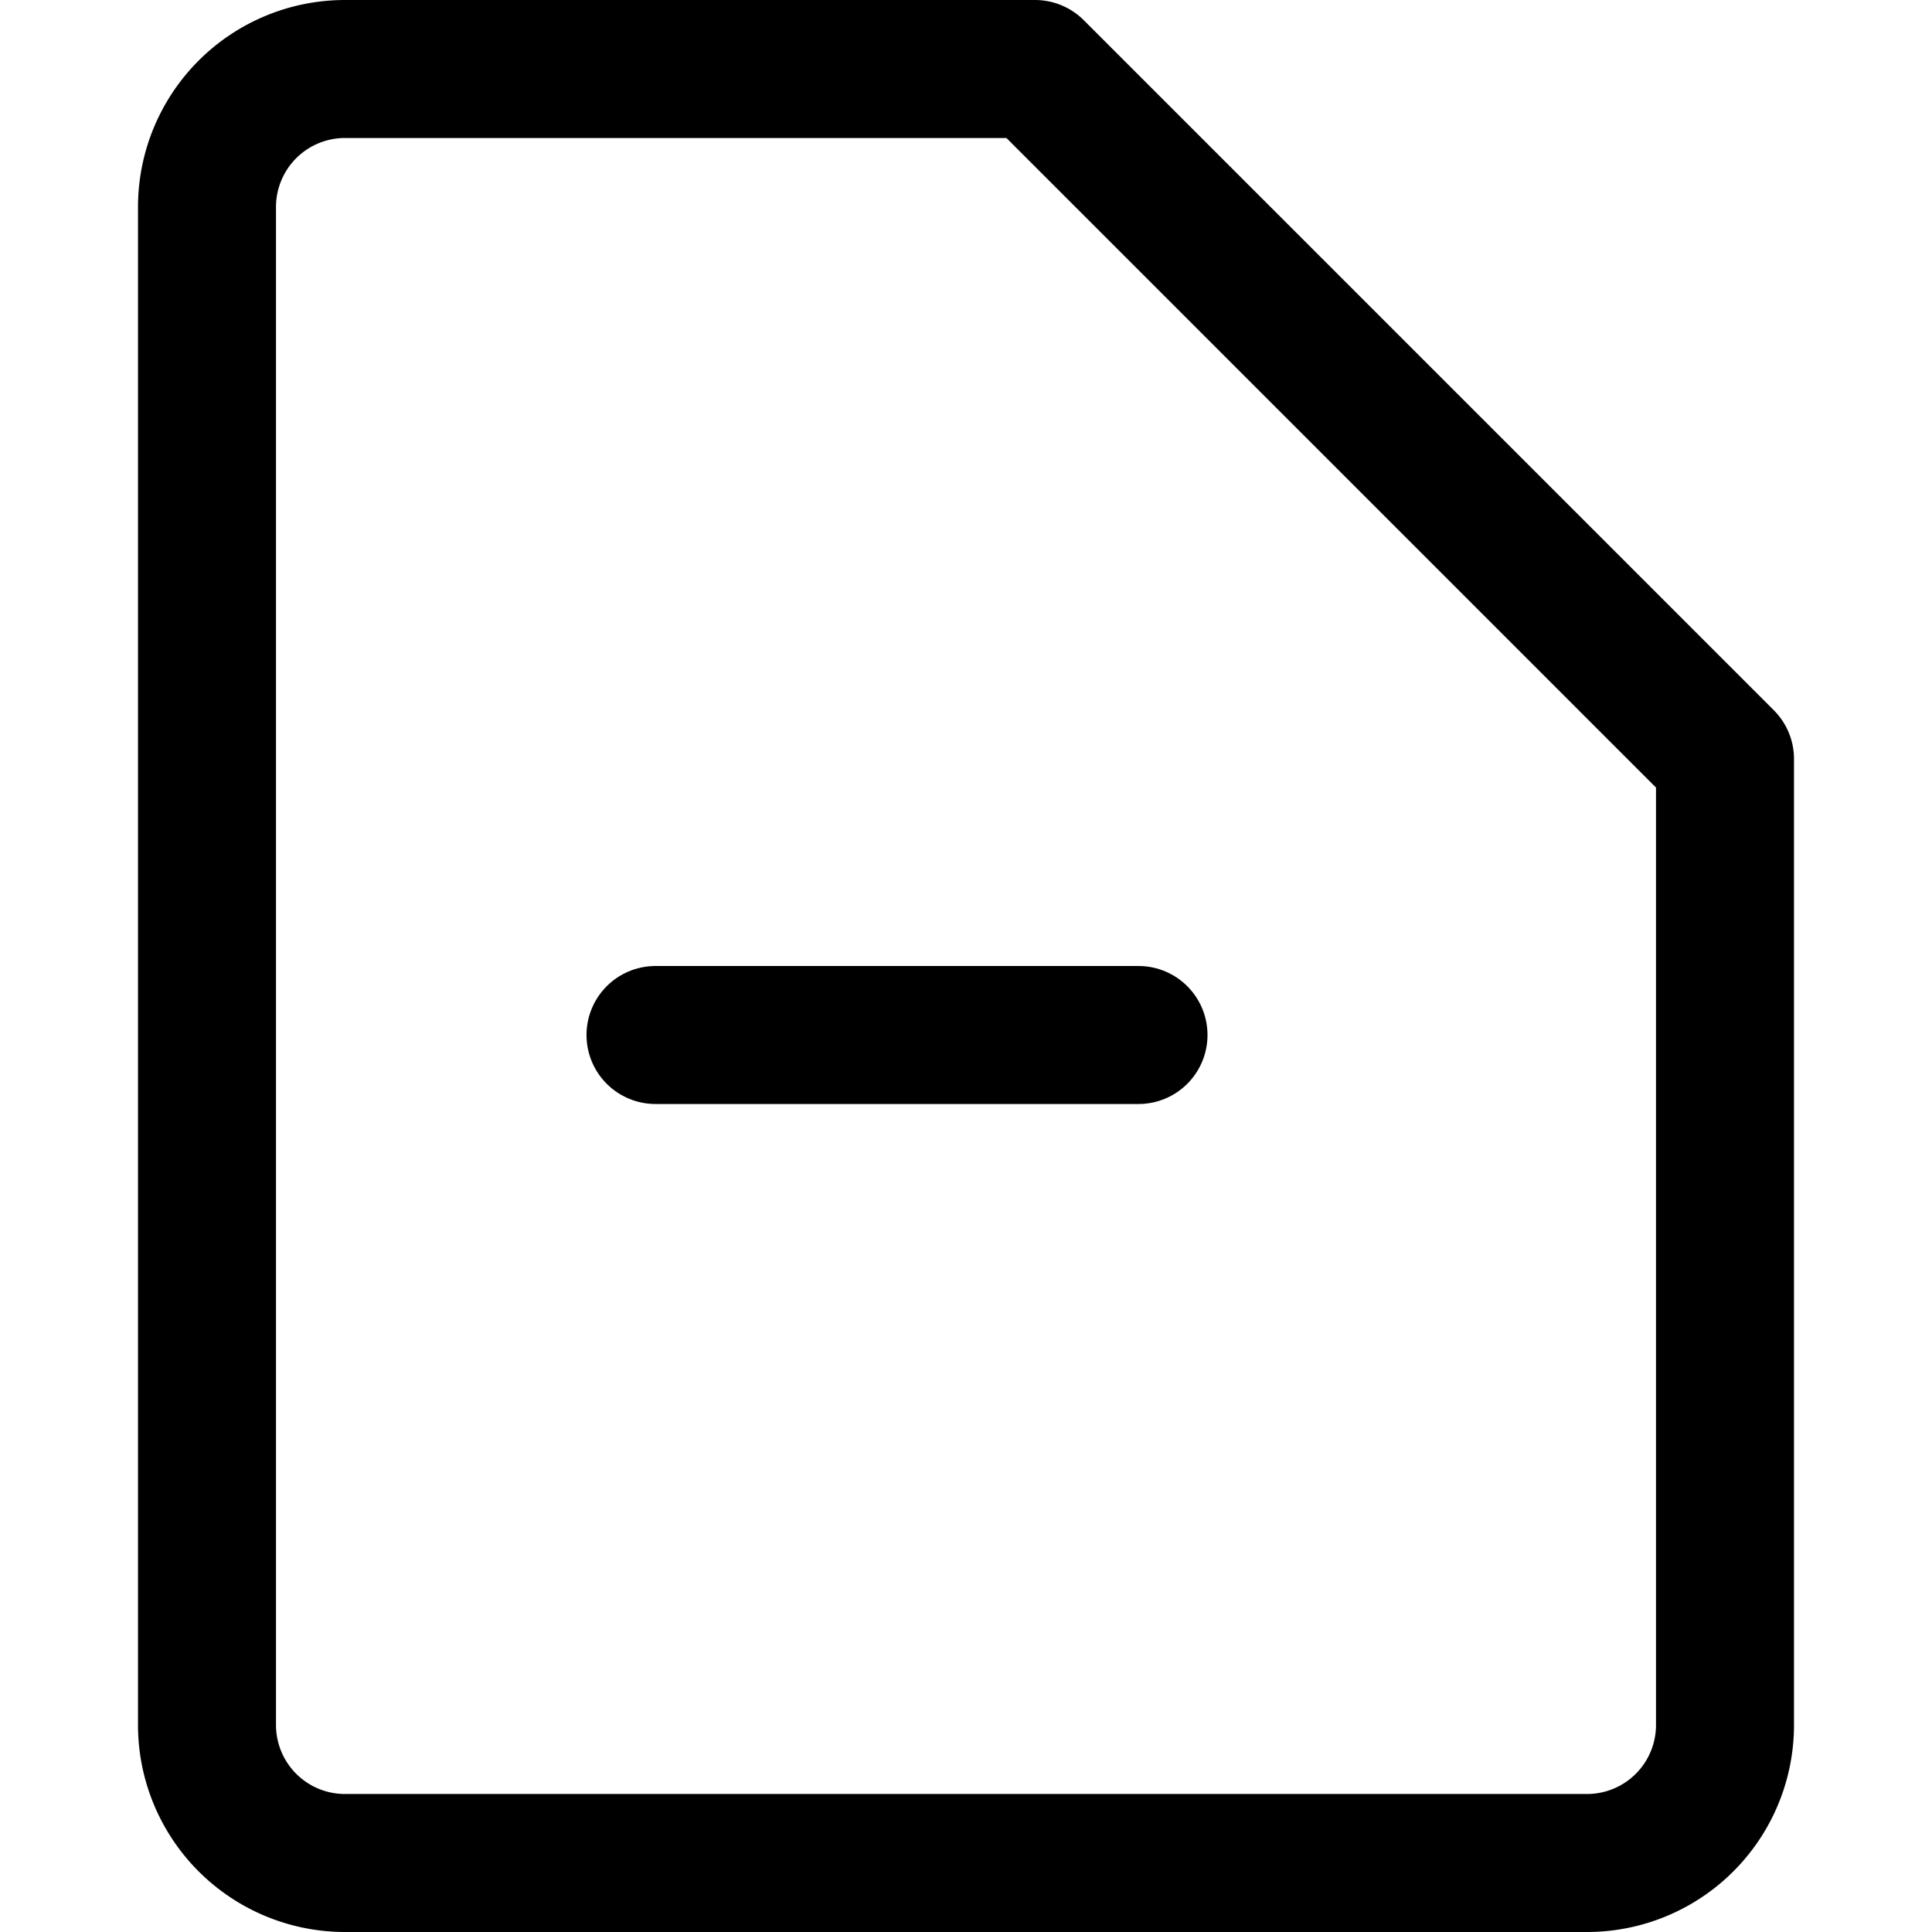
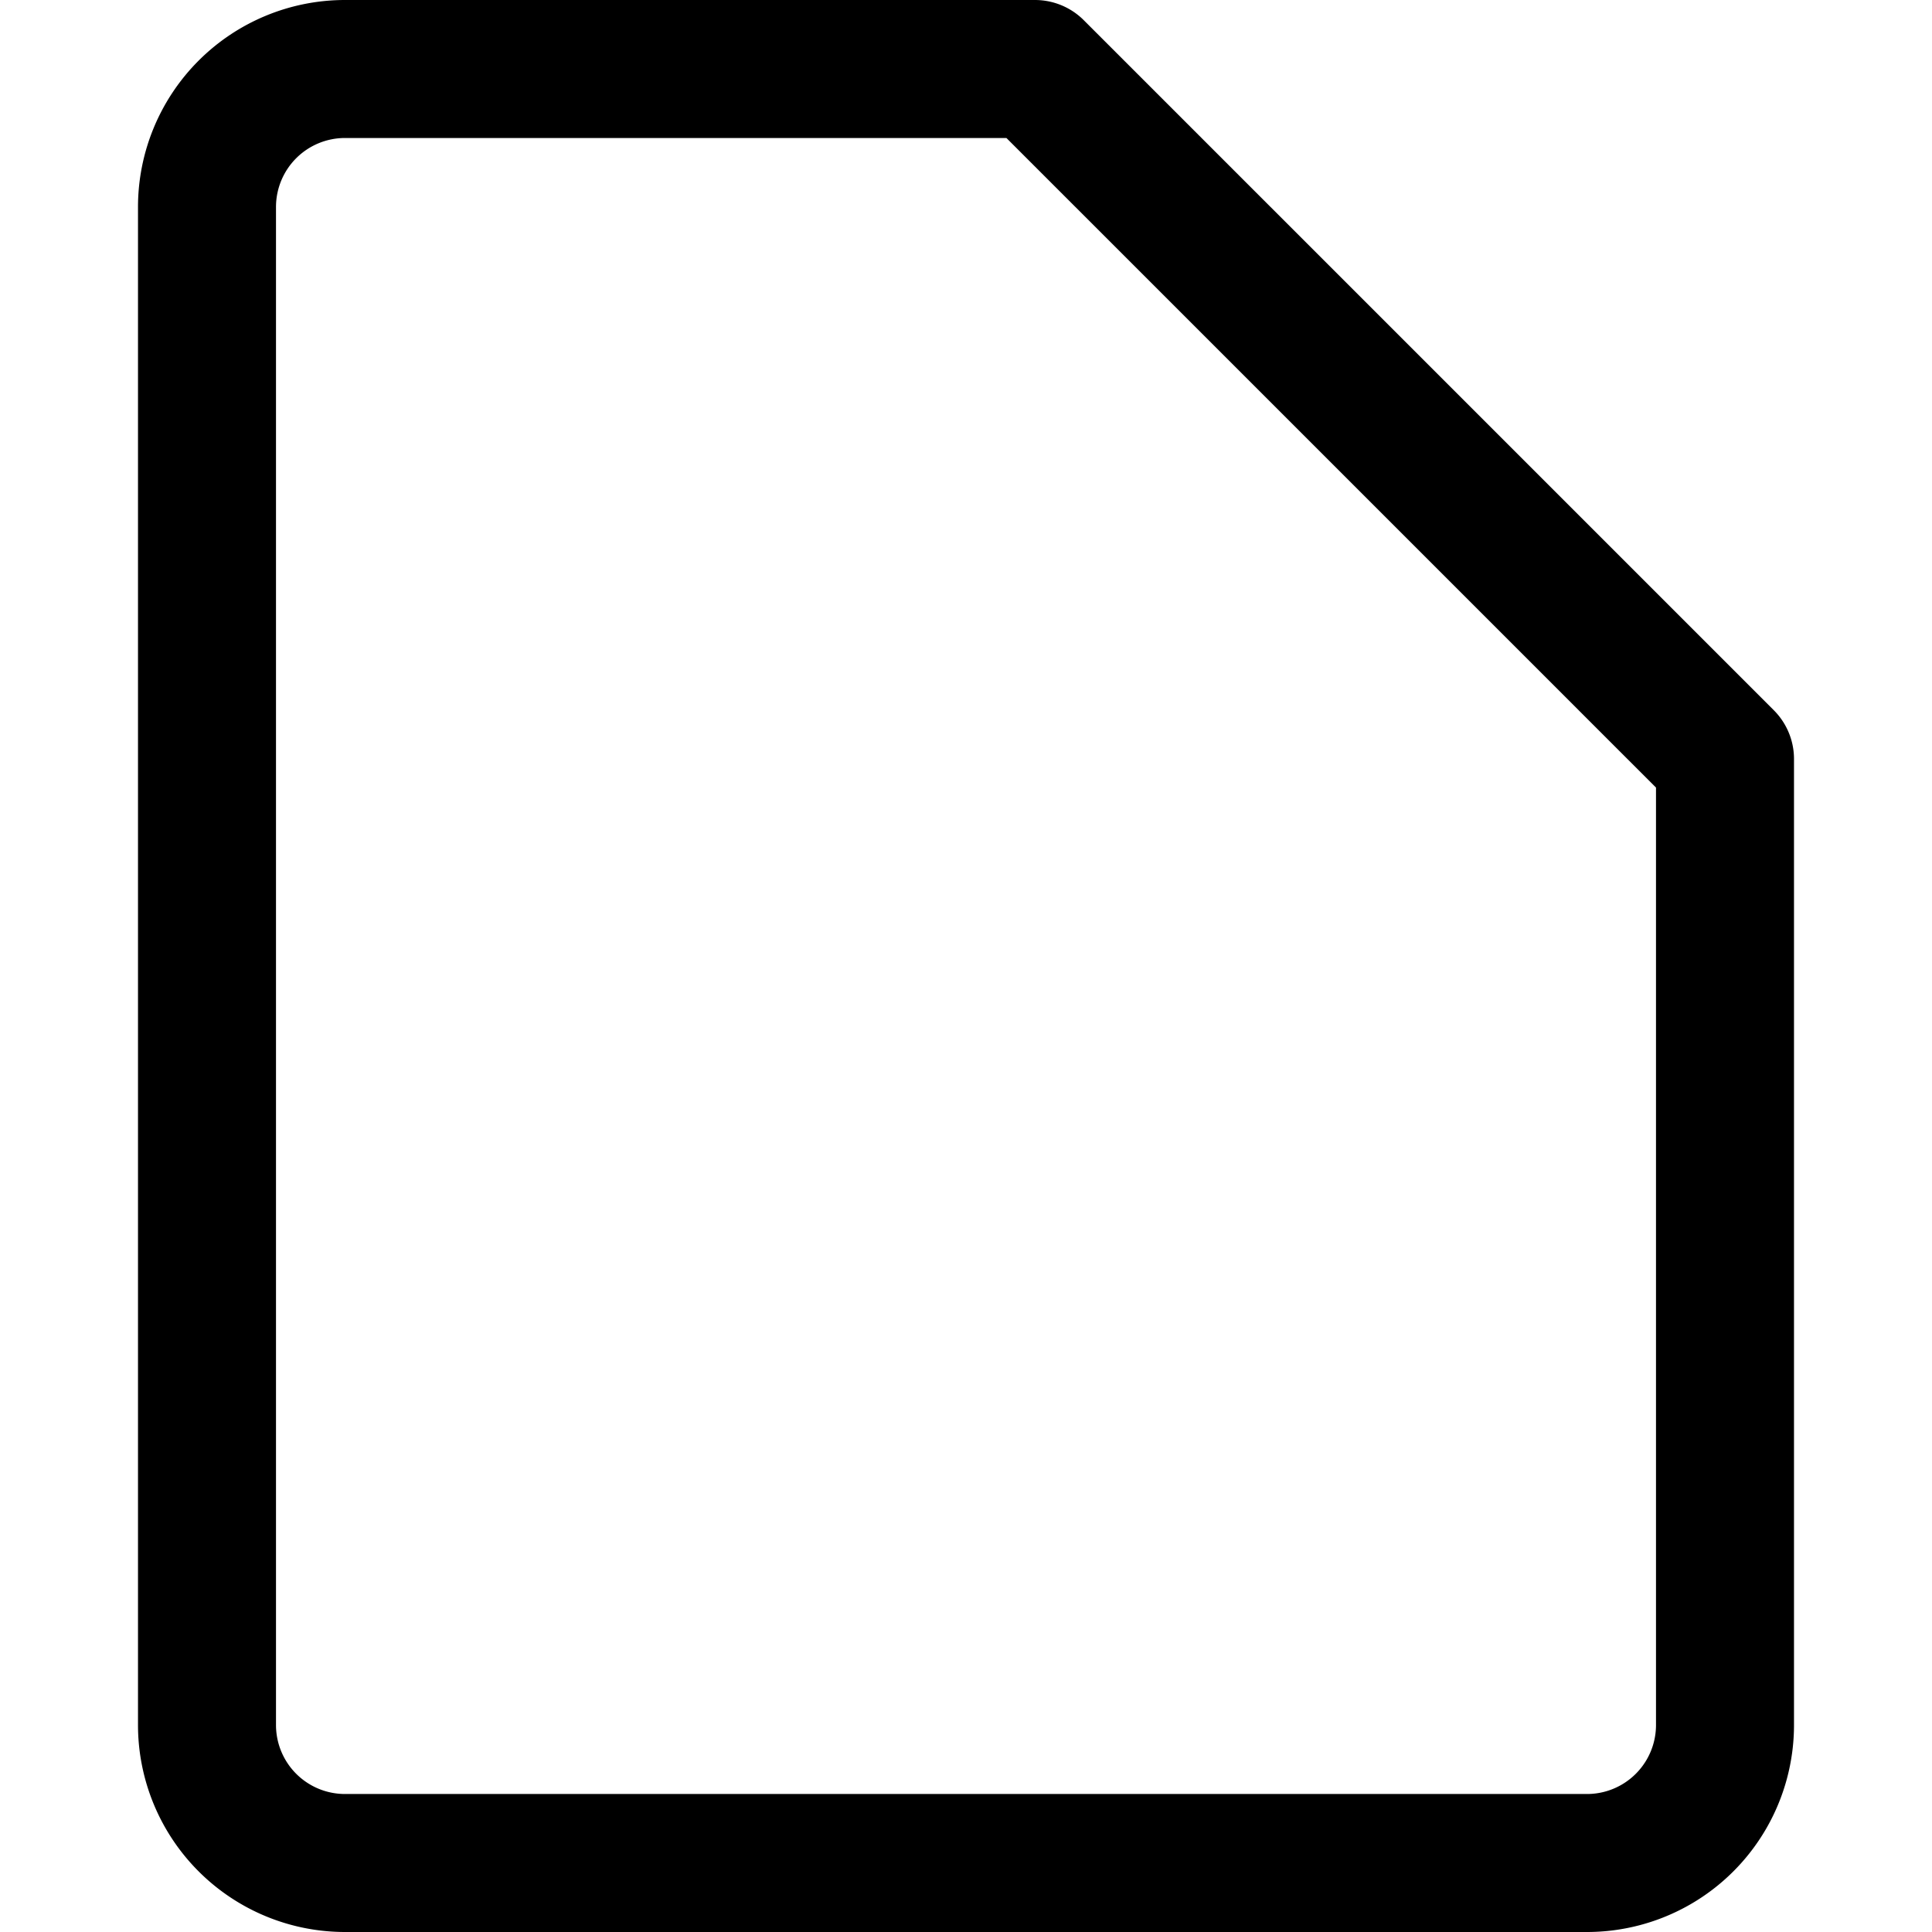
<svg xmlns="http://www.w3.org/2000/svg" viewBox="0 0 14 14">
  <g transform="matrix(1,0,0,1,0,0)">
    <g>
      <path d="M12.5,12.5a1,1,0,0,1-1,1h-9a1,1,0,0,1-1-1V1.5a1,1,0,0,1,1-1h5l5,5Z" style="fill: none;stroke: #000000;stroke-linecap: round;stroke-linejoin: round" />
-       <line x1="4.75" y1="7.5" x2="8.25" y2="7.5" style="fill: none;stroke: #000000;stroke-linecap: round;stroke-linejoin: round" />
    </g>
  </g>
</svg>